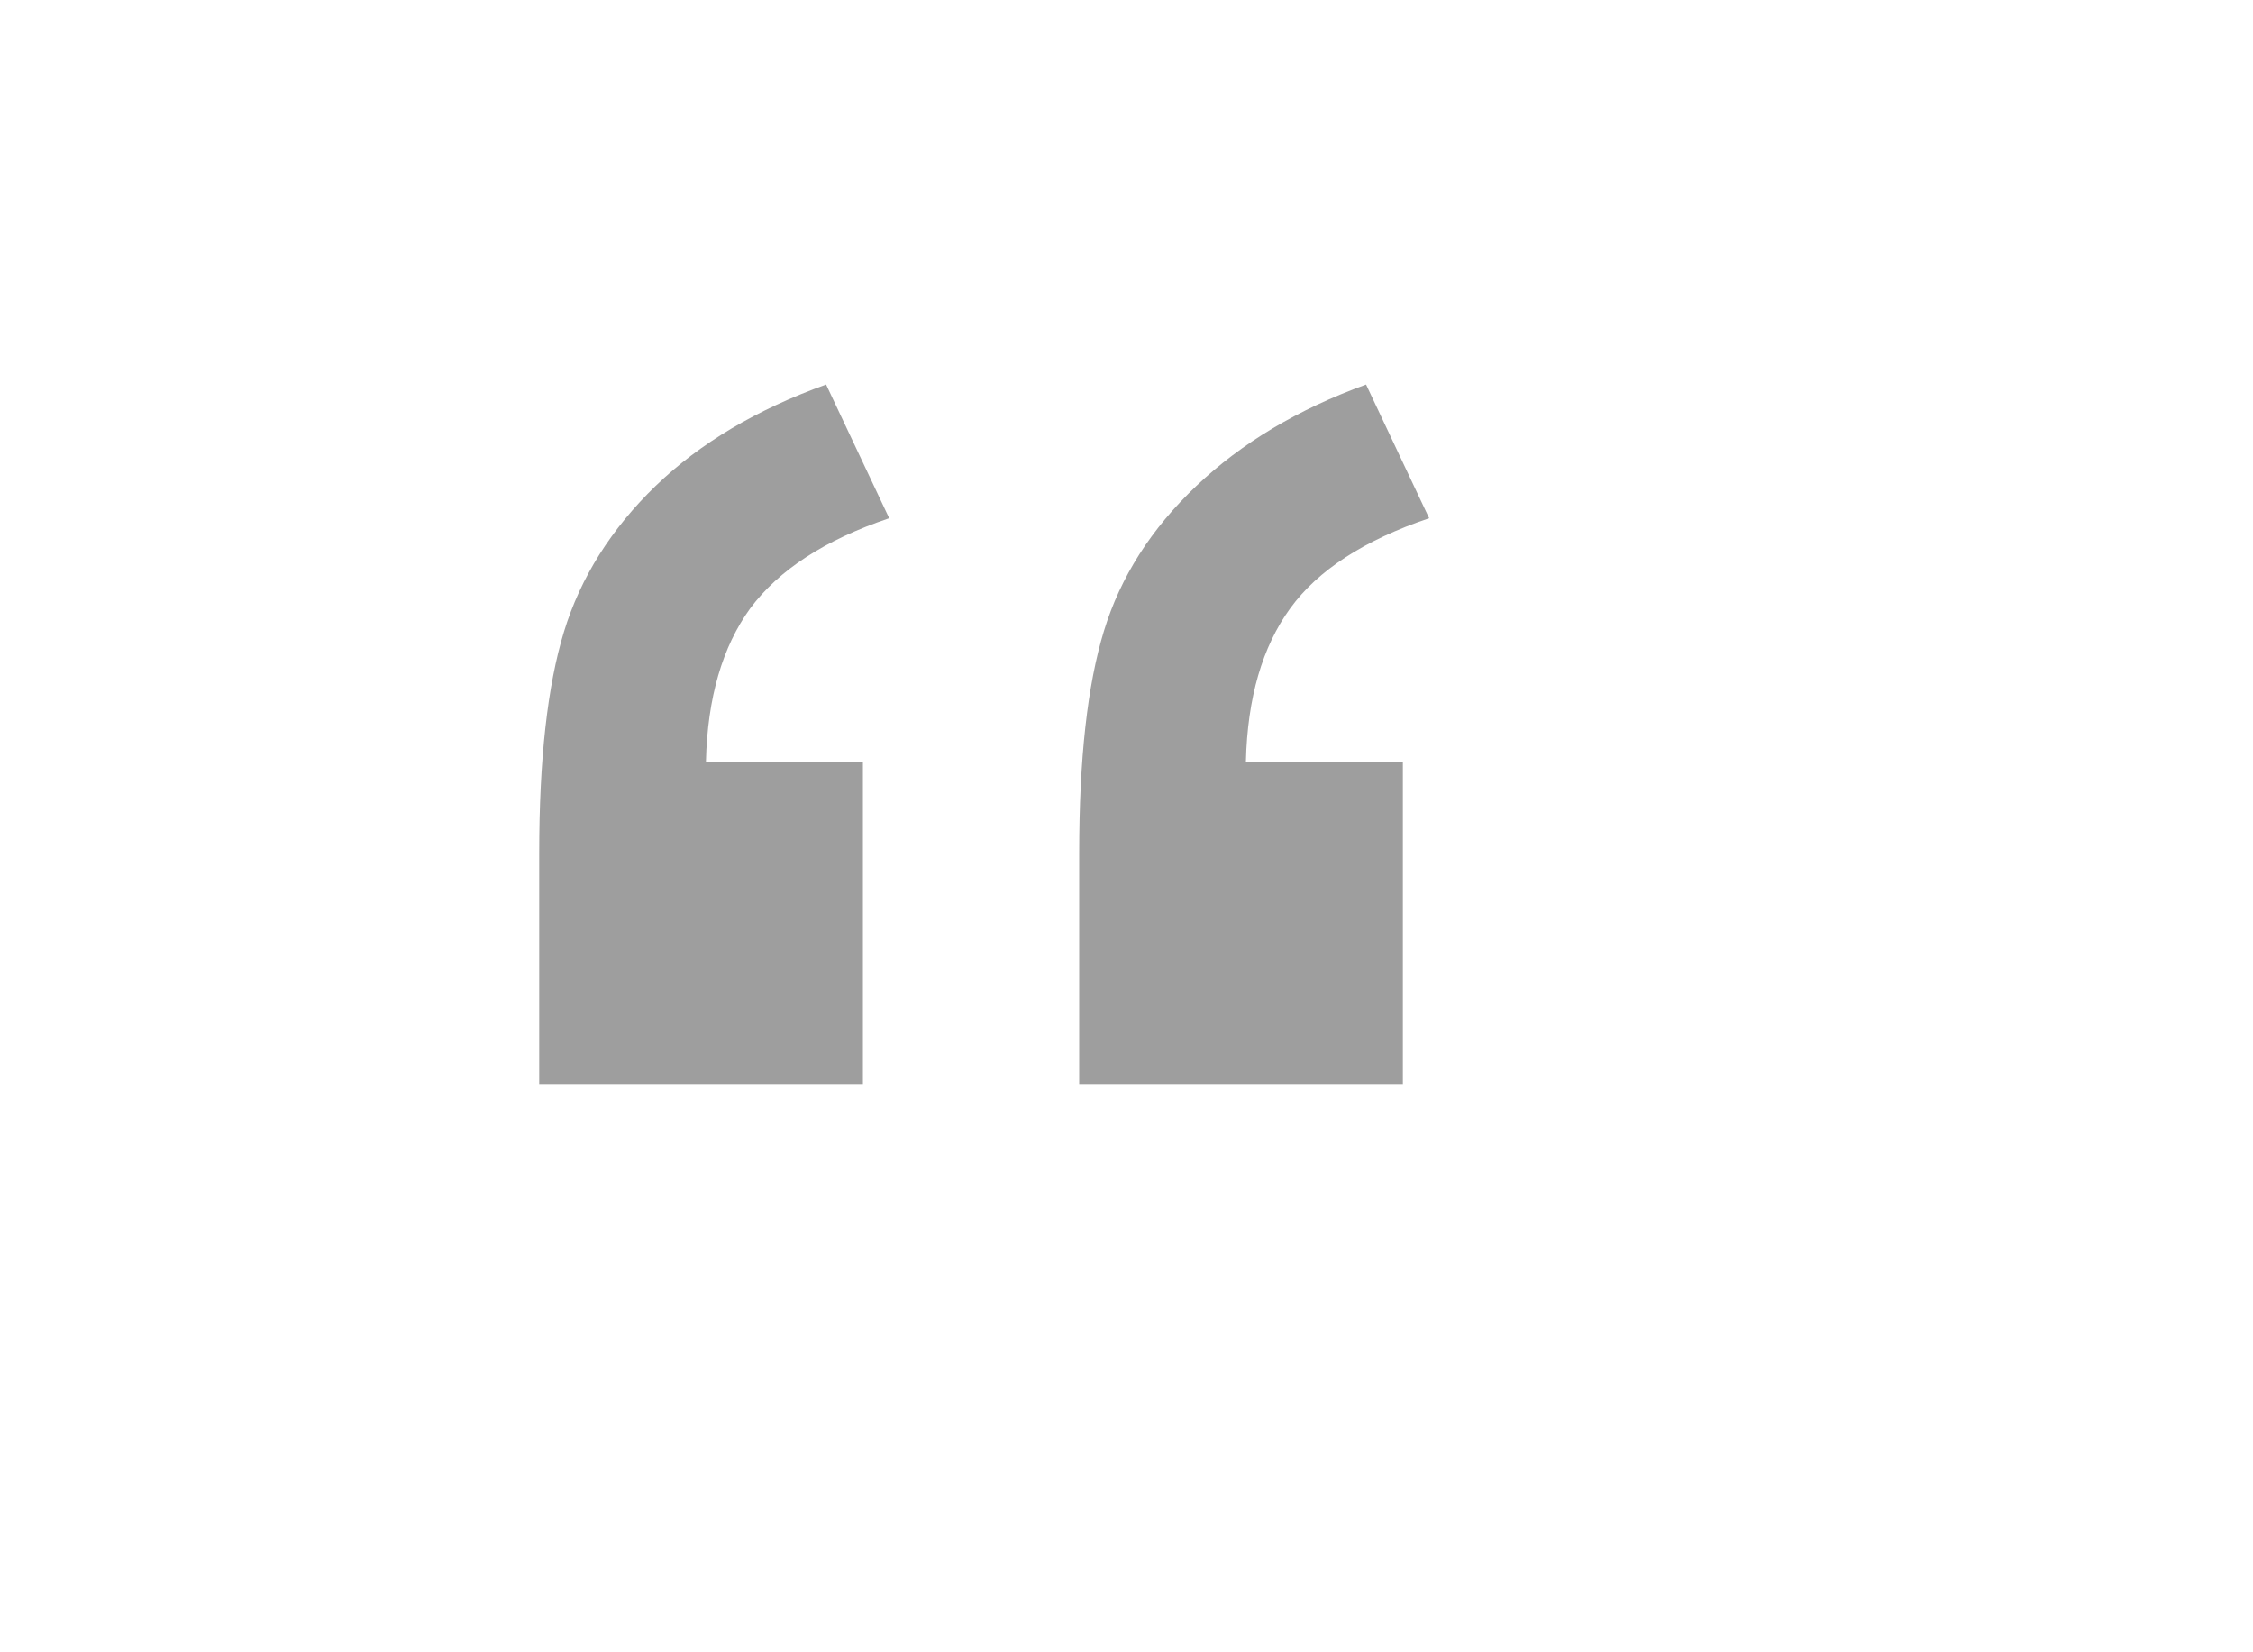
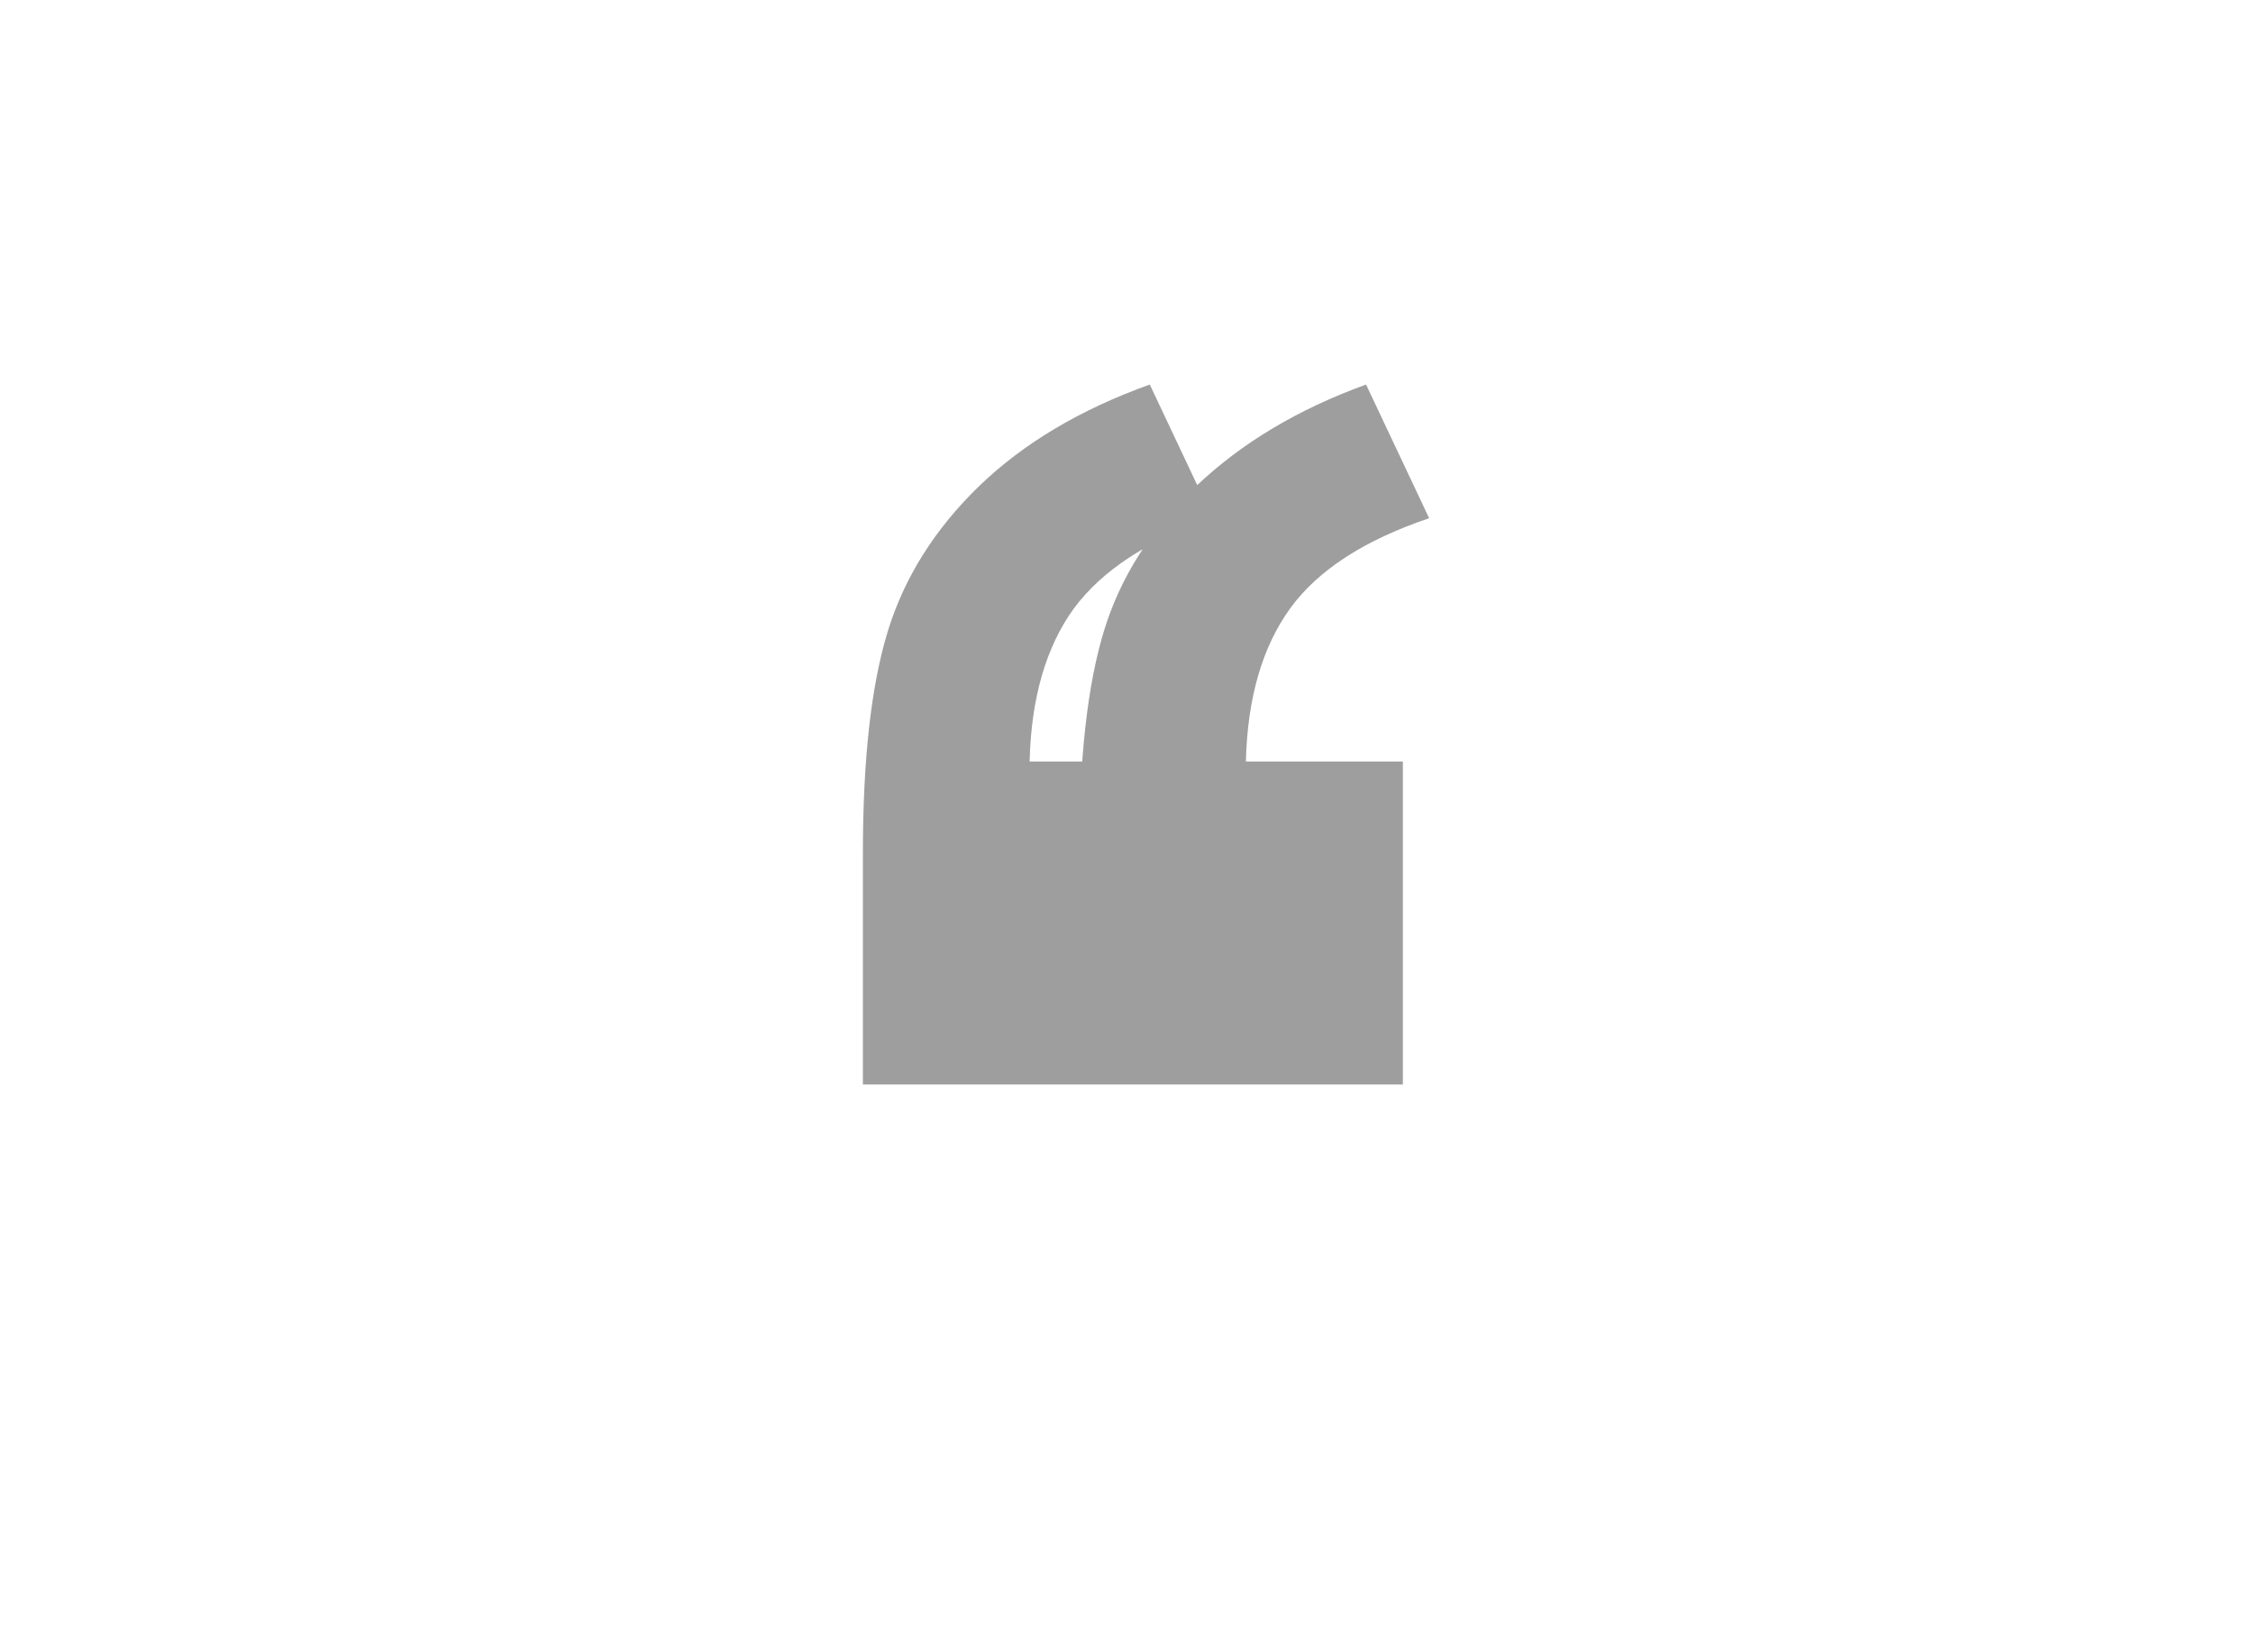
<svg xmlns="http://www.w3.org/2000/svg" version="1.1" id="Layer_1" x="0px" y="0px" viewBox="0 0 300 220" style="enable-background:new 0 0 300 220;" xml:space="preserve">
  <style type="text/css">
	.st0{fill:#9E9E9E;}
</style>
  <g>
-     <path class="st0" d="M114.9,144.4H71.8v-30.8c0-12.5,1.1-22.3,3.3-29.5c2.2-7.2,6.3-13.7,12.2-19.4c5.9-5.7,13.5-10.2,22.7-13.5   l8.4,17.8c-8.6,2.9-14.7,6.9-18.5,12c-3.7,5.1-5.7,11.9-5.9,20.4h20.9V144.4z M186.8,144.4h-43.1v-30.8c0-12.6,1.1-22.4,3.3-29.6   c2.2-7.2,6.3-13.6,12.3-19.3c6-5.7,13.5-10.2,22.6-13.5l8.4,17.8c-8.6,2.9-14.8,6.9-18.5,12c-3.7,5.1-5.7,11.9-5.9,20.4h20.9V144.4   z" />
+     <path class="st0" d="M114.9,144.4v-30.8c0-12.5,1.1-22.3,3.3-29.5c2.2-7.2,6.3-13.7,12.2-19.4c5.9-5.7,13.5-10.2,22.7-13.5   l8.4,17.8c-8.6,2.9-14.7,6.9-18.5,12c-3.7,5.1-5.7,11.9-5.9,20.4h20.9V144.4z M186.8,144.4h-43.1v-30.8c0-12.6,1.1-22.4,3.3-29.6   c2.2-7.2,6.3-13.6,12.3-19.3c6-5.7,13.5-10.2,22.6-13.5l8.4,17.8c-8.6,2.9-14.8,6.9-18.5,12c-3.7,5.1-5.7,11.9-5.9,20.4h20.9V144.4   z" />
  </g>
</svg>